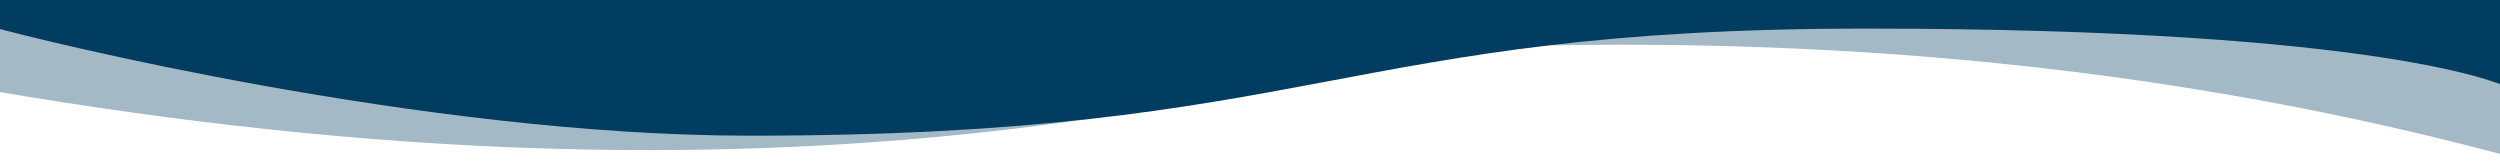
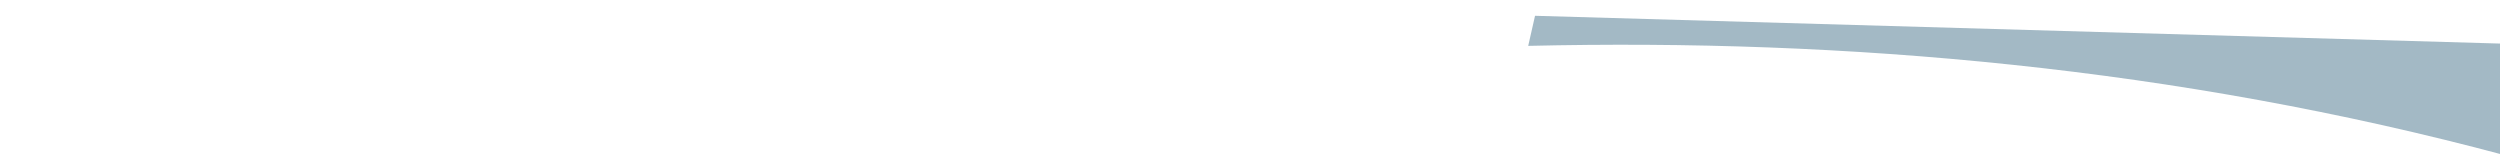
<svg xmlns="http://www.w3.org/2000/svg" version="1.1" id="Ebene_1" x="0px" y="0px" viewBox="0 0 1171.8 77.1" style="enable-background:new 0 0 1171.8 77.1;" xml:space="preserve">
  <style type="text/css">
	.st0{opacity:0.36;fill:#003D60;enable-background:new    ;}
	.st1{fill:#003D60;}
</style>
-   <path class="st0" d="M-3.3,42.6V7.3H615l-91.3,46.4C343.9,81.7,168.8,72-3.3,42.6z" />
  <path class="st0" d="M1174.6,20.5v52.4C1020.2,31.5,864.7,18,716.3,21.5l3.2-14.1L1174.6,20.5z" />
-   <path class="st1" d="M-3.3,7.4v5.3c18.9,5.4,201.2,50.9,354.7,50.9c266.3,0,276.5-50.2,523.1-50.2s300.1,27.2,300.1,27.2V7.4  C1174.6,7.4-3.5,7.2-3.3,7.4z" />
-   <rect x="-3.3" y="-0.4" class="st1" width="1177.9" height="13.1" />
</svg>